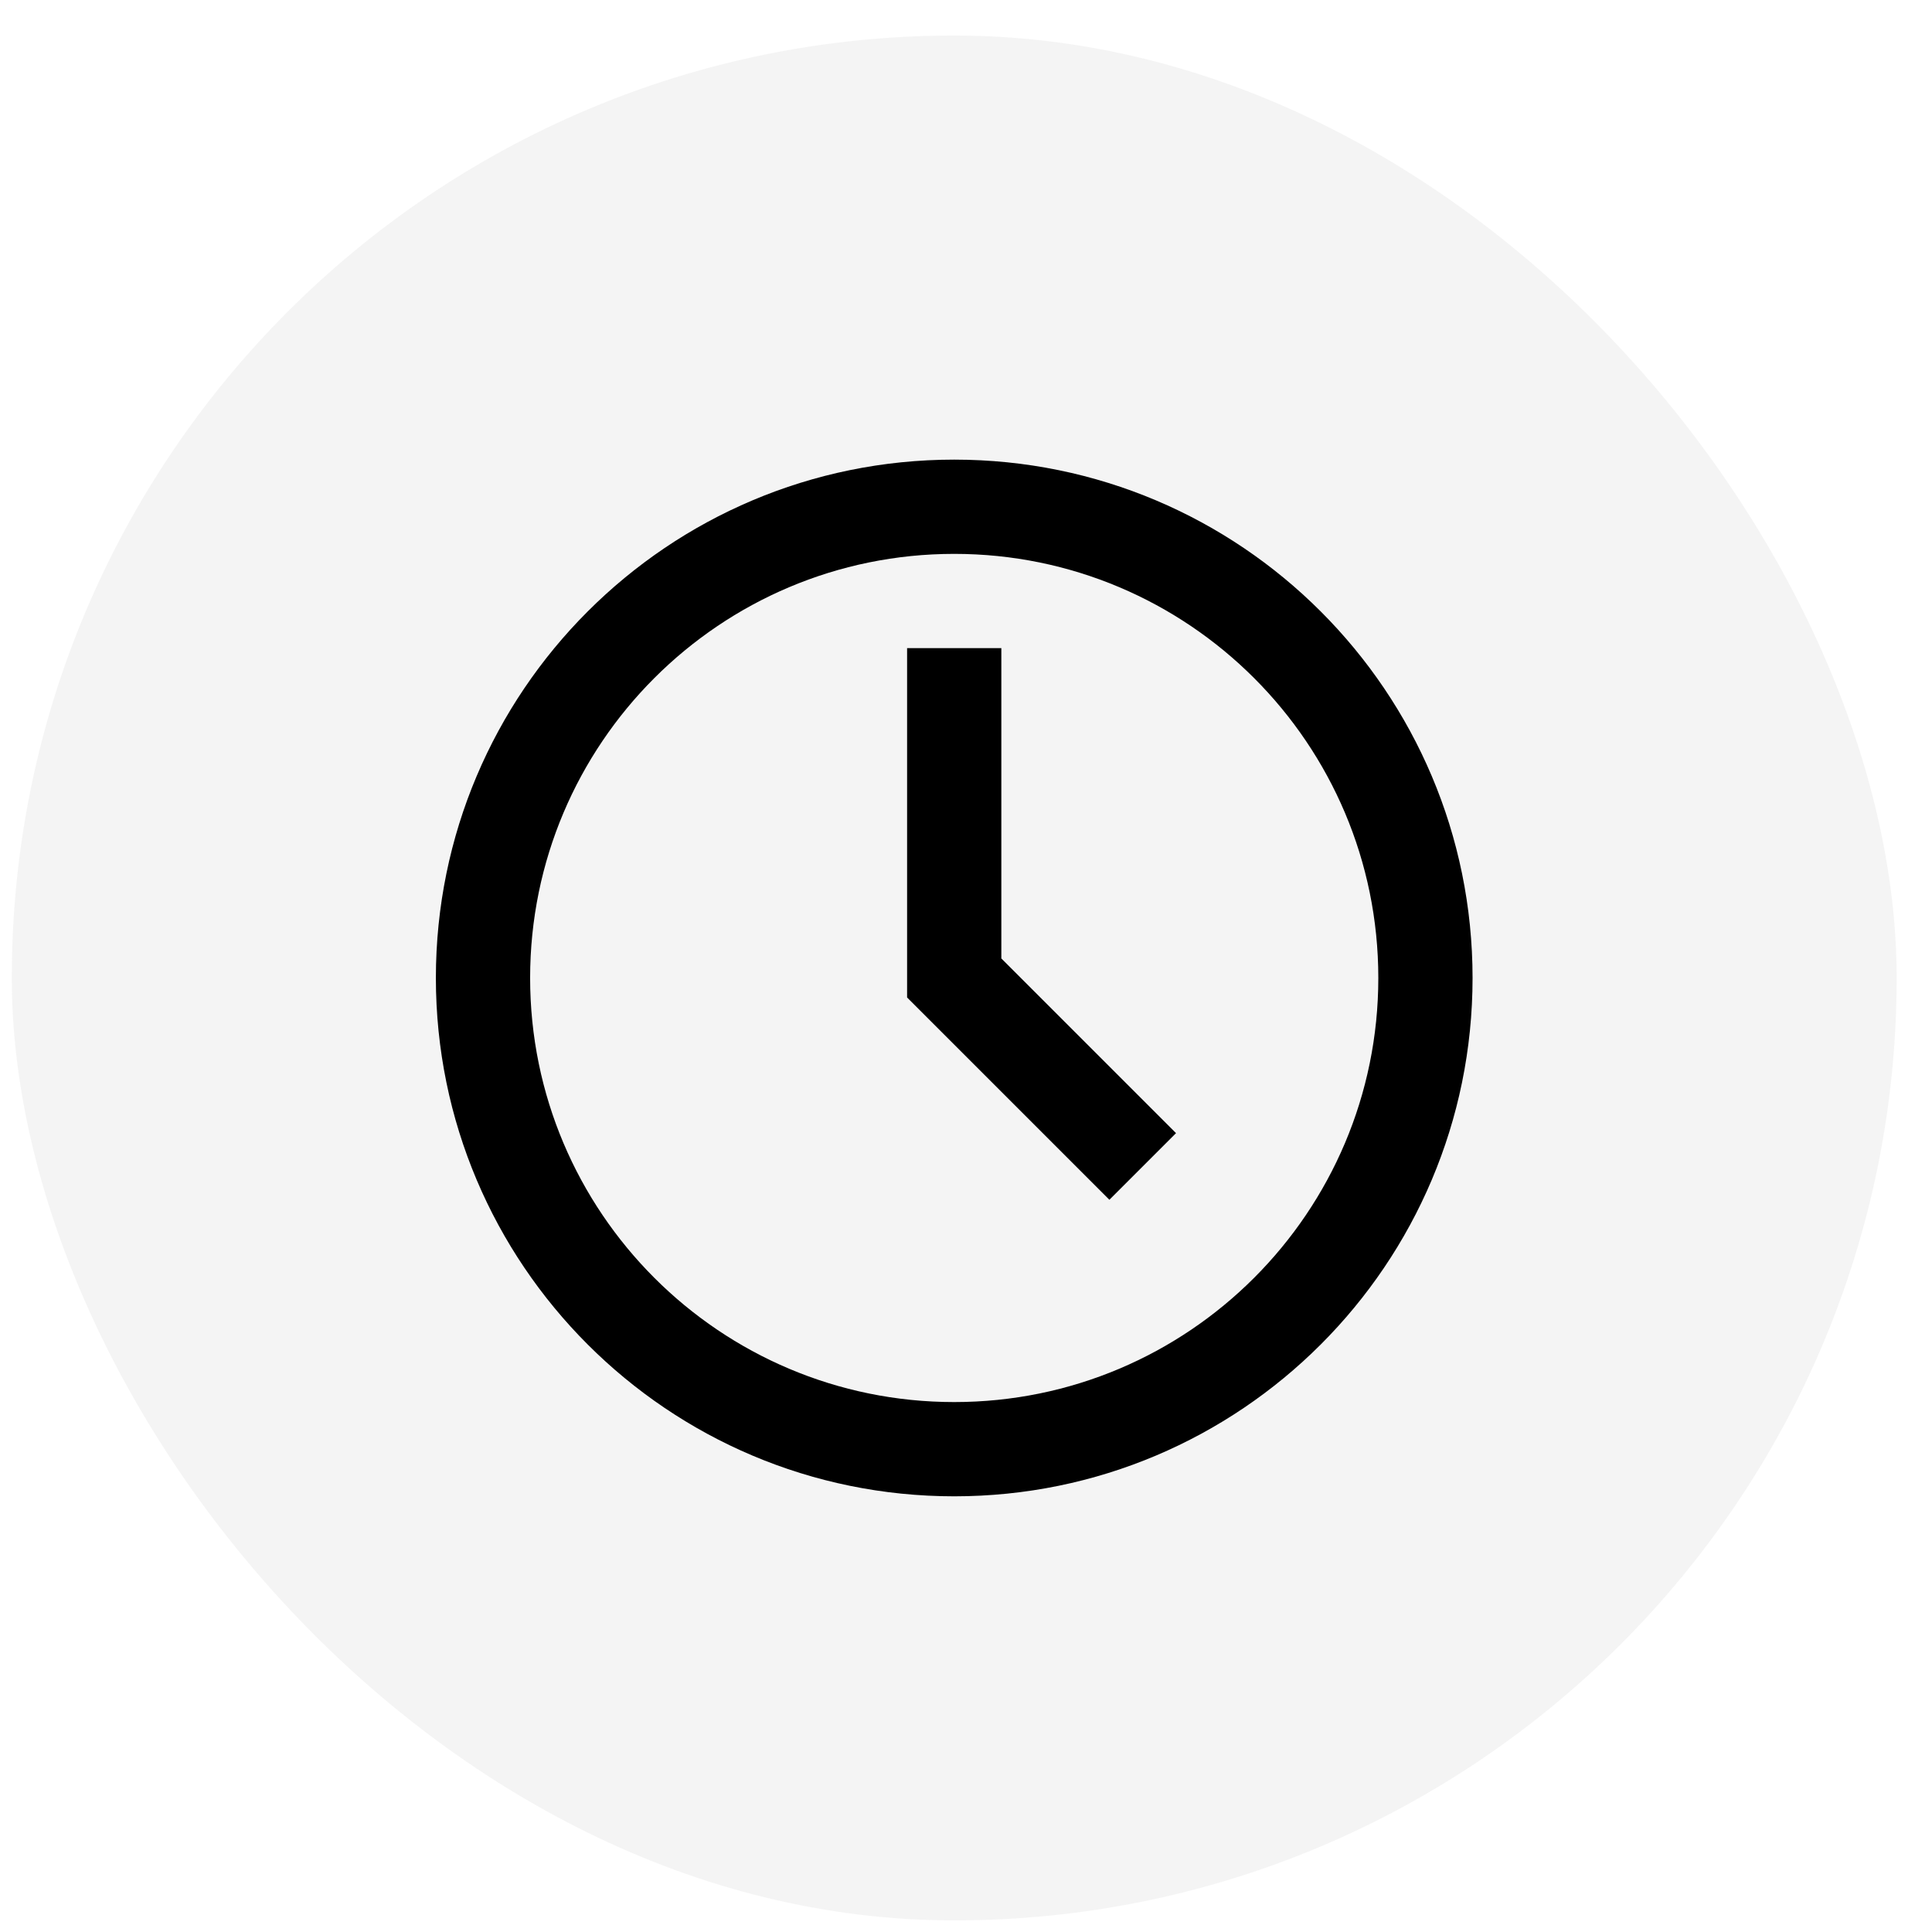
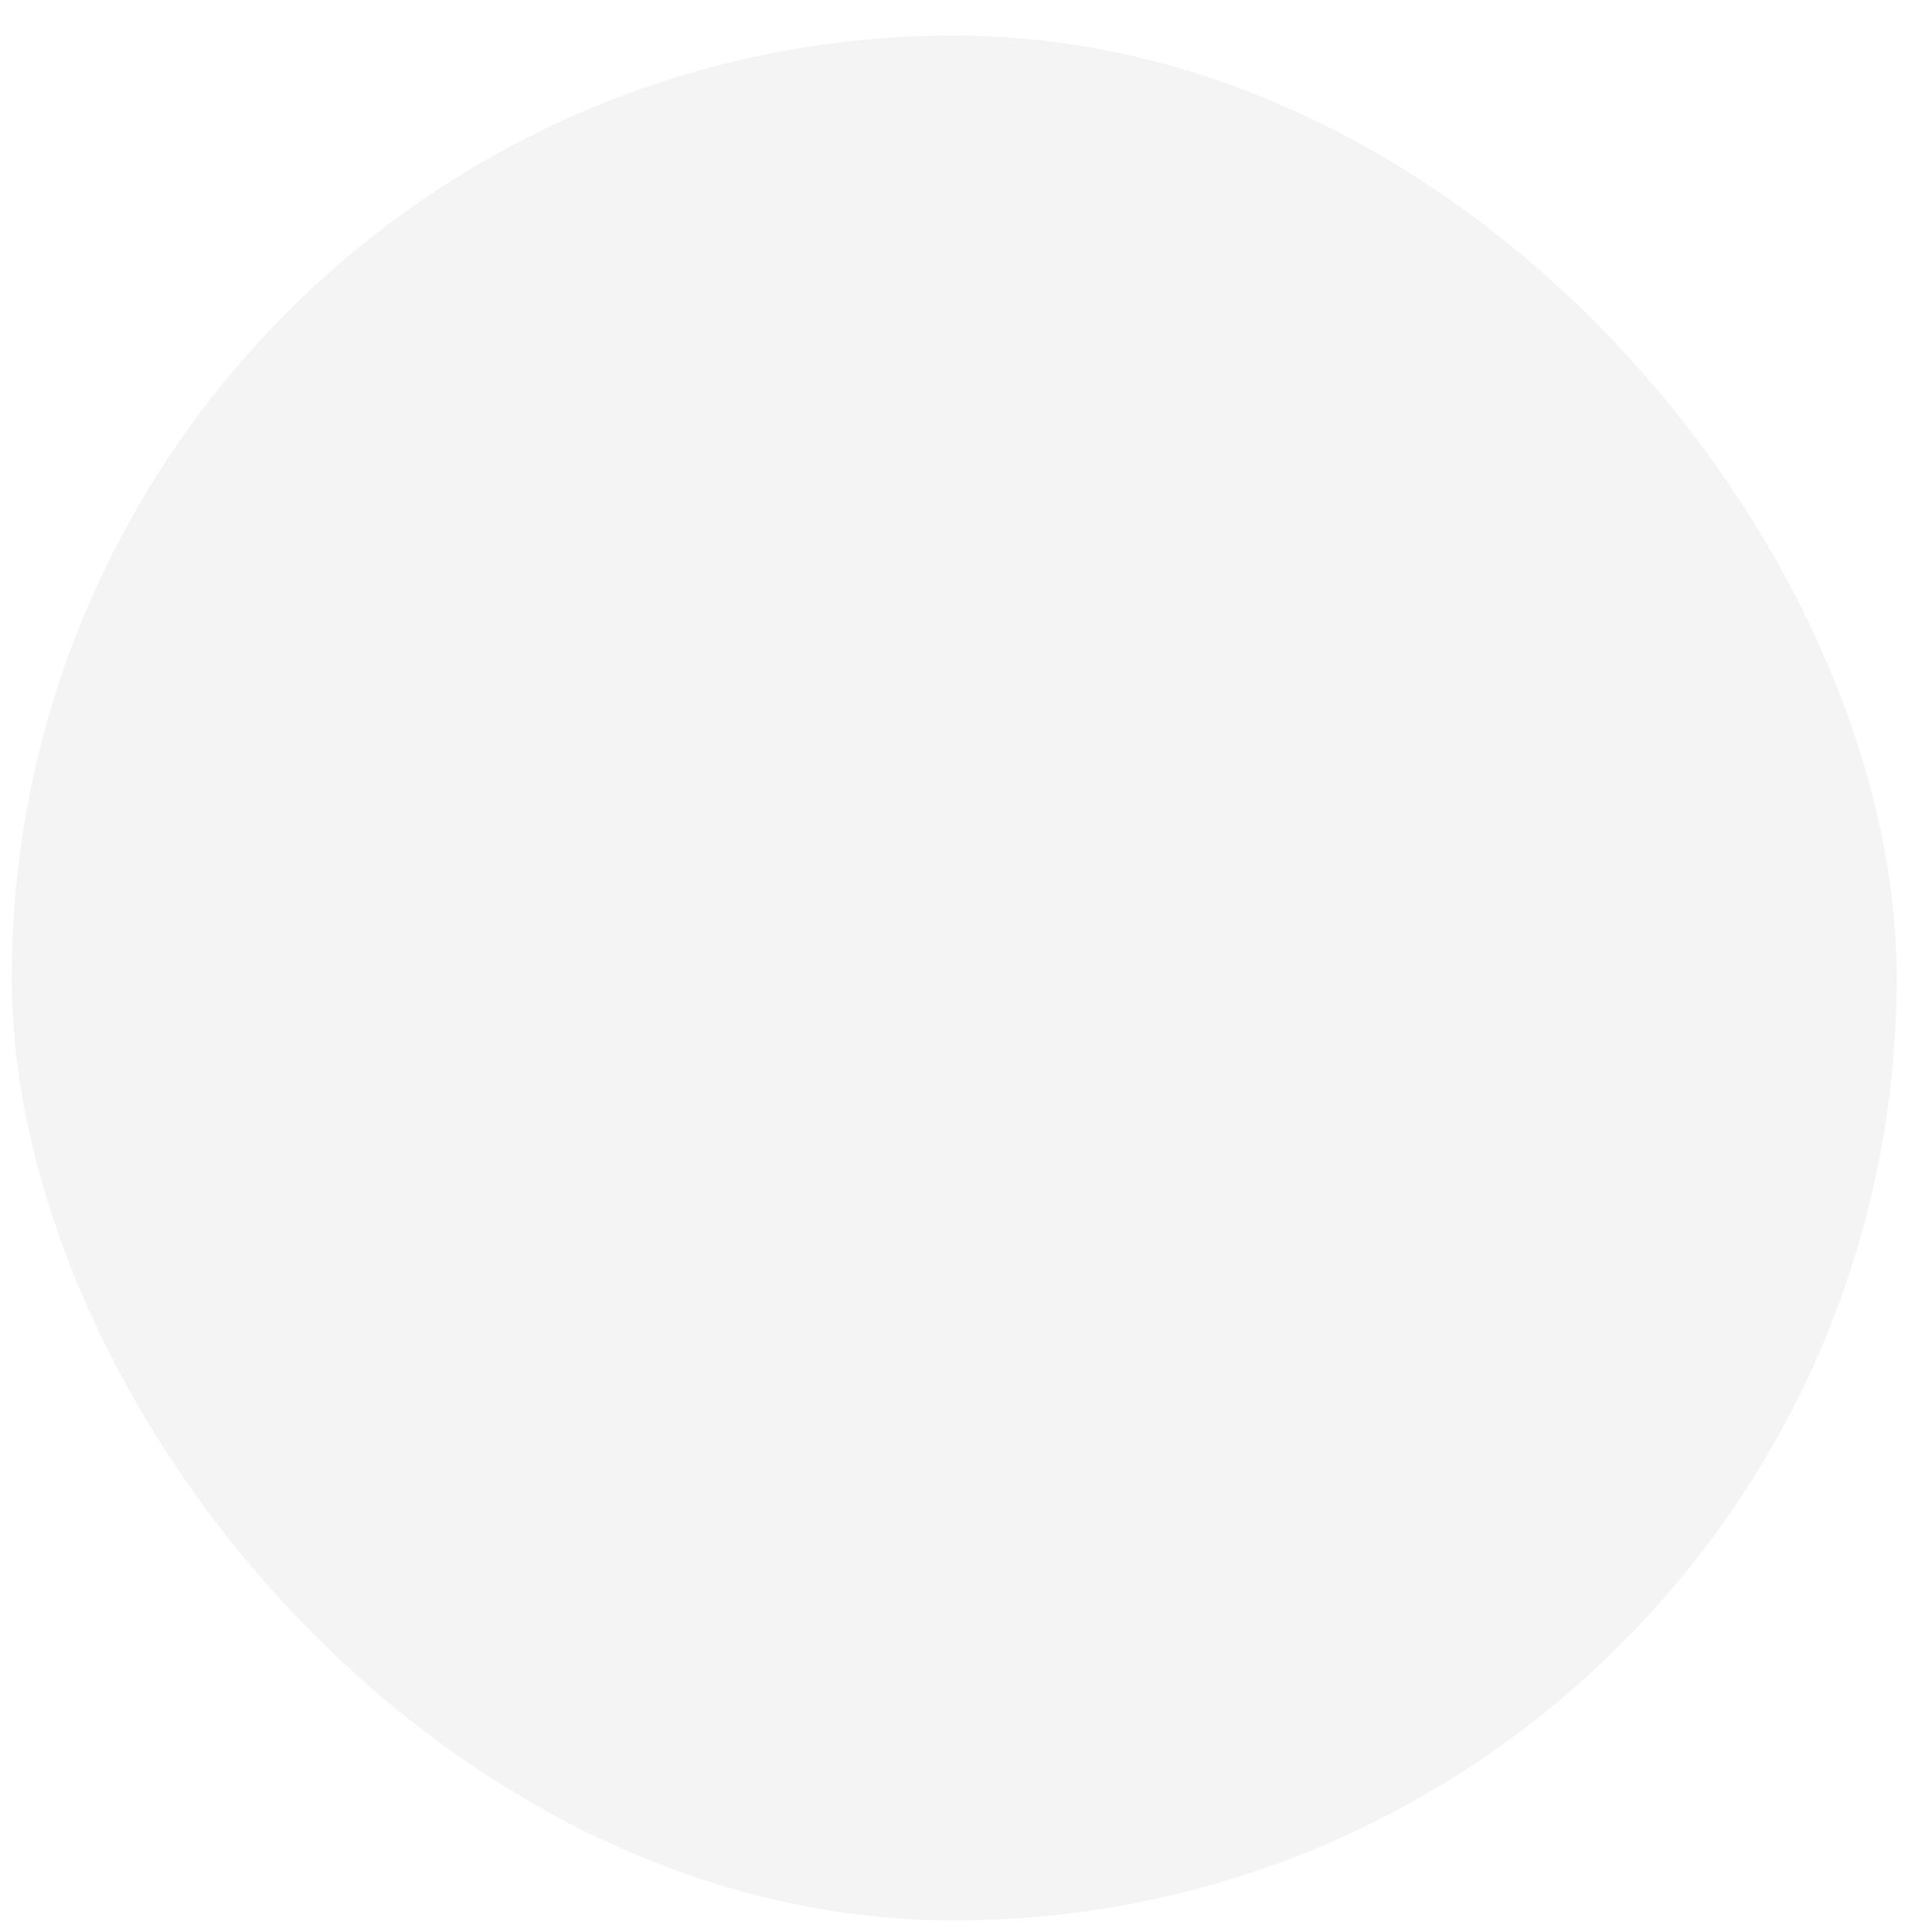
<svg xmlns="http://www.w3.org/2000/svg" width="41" height="41" viewBox="0 0 41 41" fill="none">
  <rect x="0.25" y="0.754" width="40" height="40" rx="20" fill="#1D1D1D" fill-opacity="0.05" />
-   <path fill-rule="evenodd" clip-rule="evenodd" d="M19.25 21.168V13.754H21.25V20.34L24.957 24.047L23.543 25.461L19.25 21.168ZM20.25 29.754C25.221 29.754 29.25 25.724 29.25 20.754C29.25 15.783 25.221 11.754 20.25 11.754C15.279 11.754 11.25 15.783 11.25 20.754C11.25 25.724 15.279 29.754 20.25 29.754ZM20.25 31.754C26.325 31.754 31.25 26.829 31.25 20.754C31.25 14.679 26.325 9.754 20.25 9.754C14.175 9.754 9.25 14.679 9.25 20.754C9.25 26.829 14.175 31.754 20.25 31.754Z" fill="black" />
</svg>